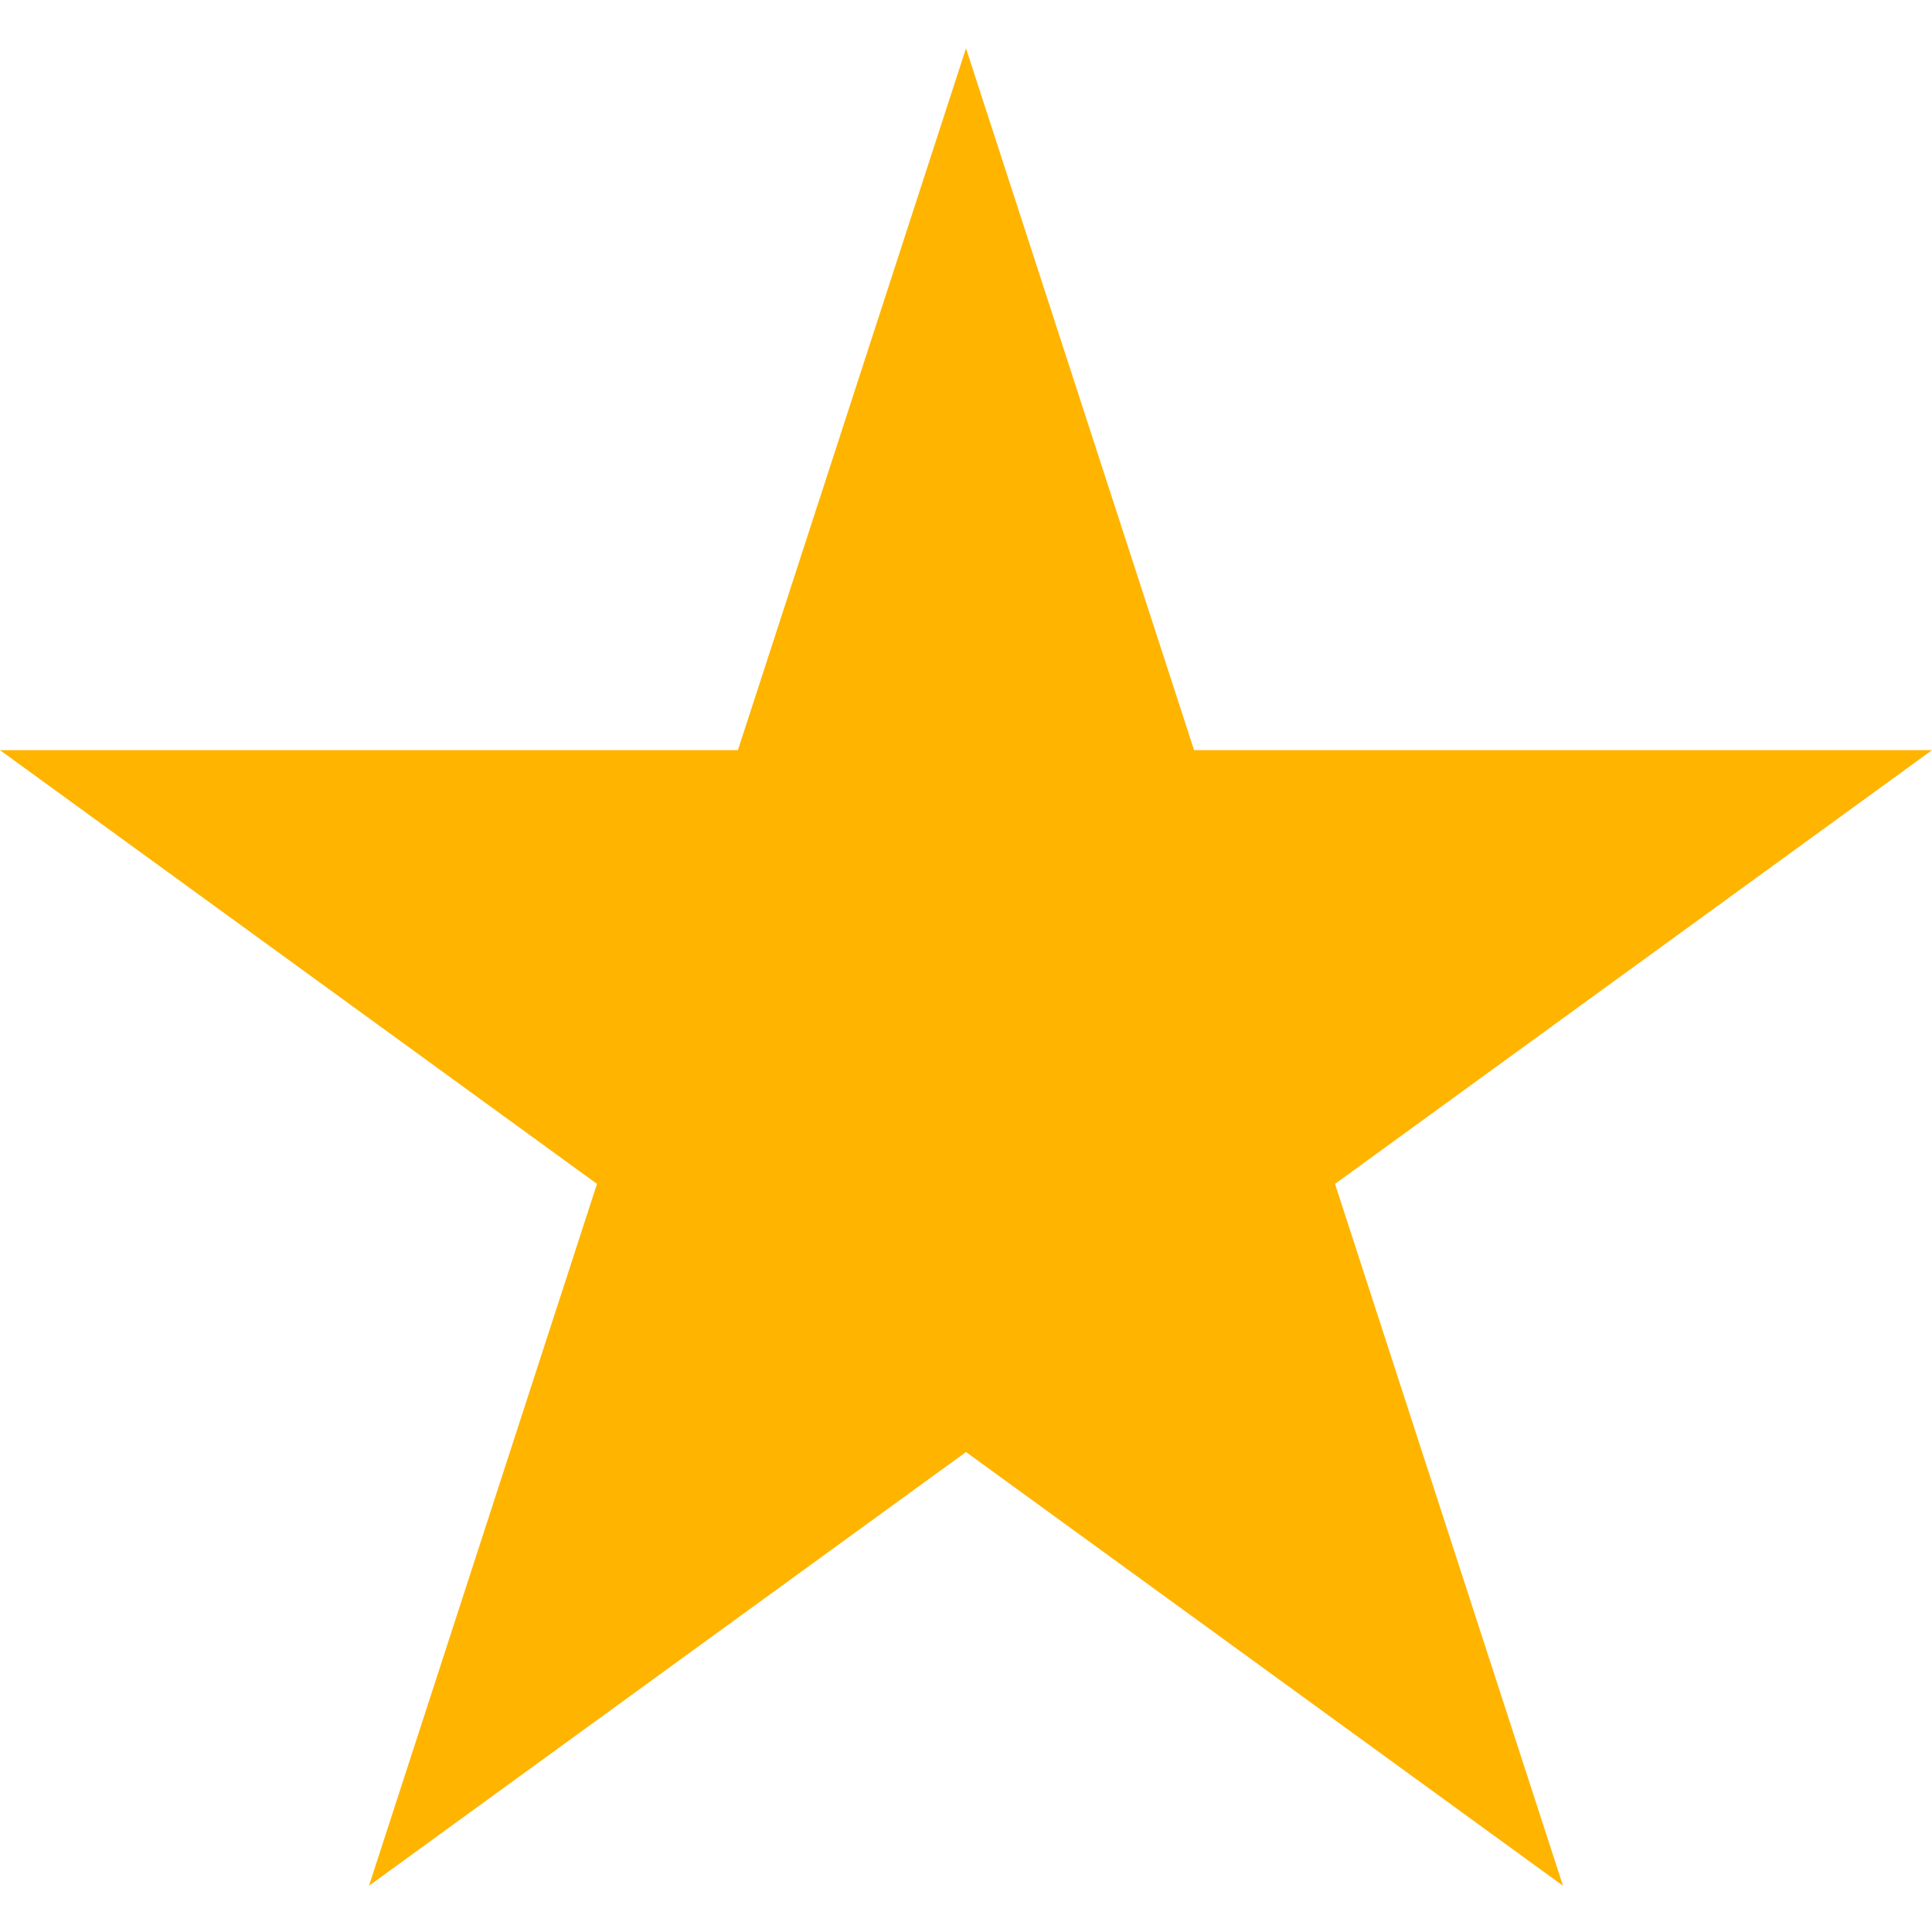
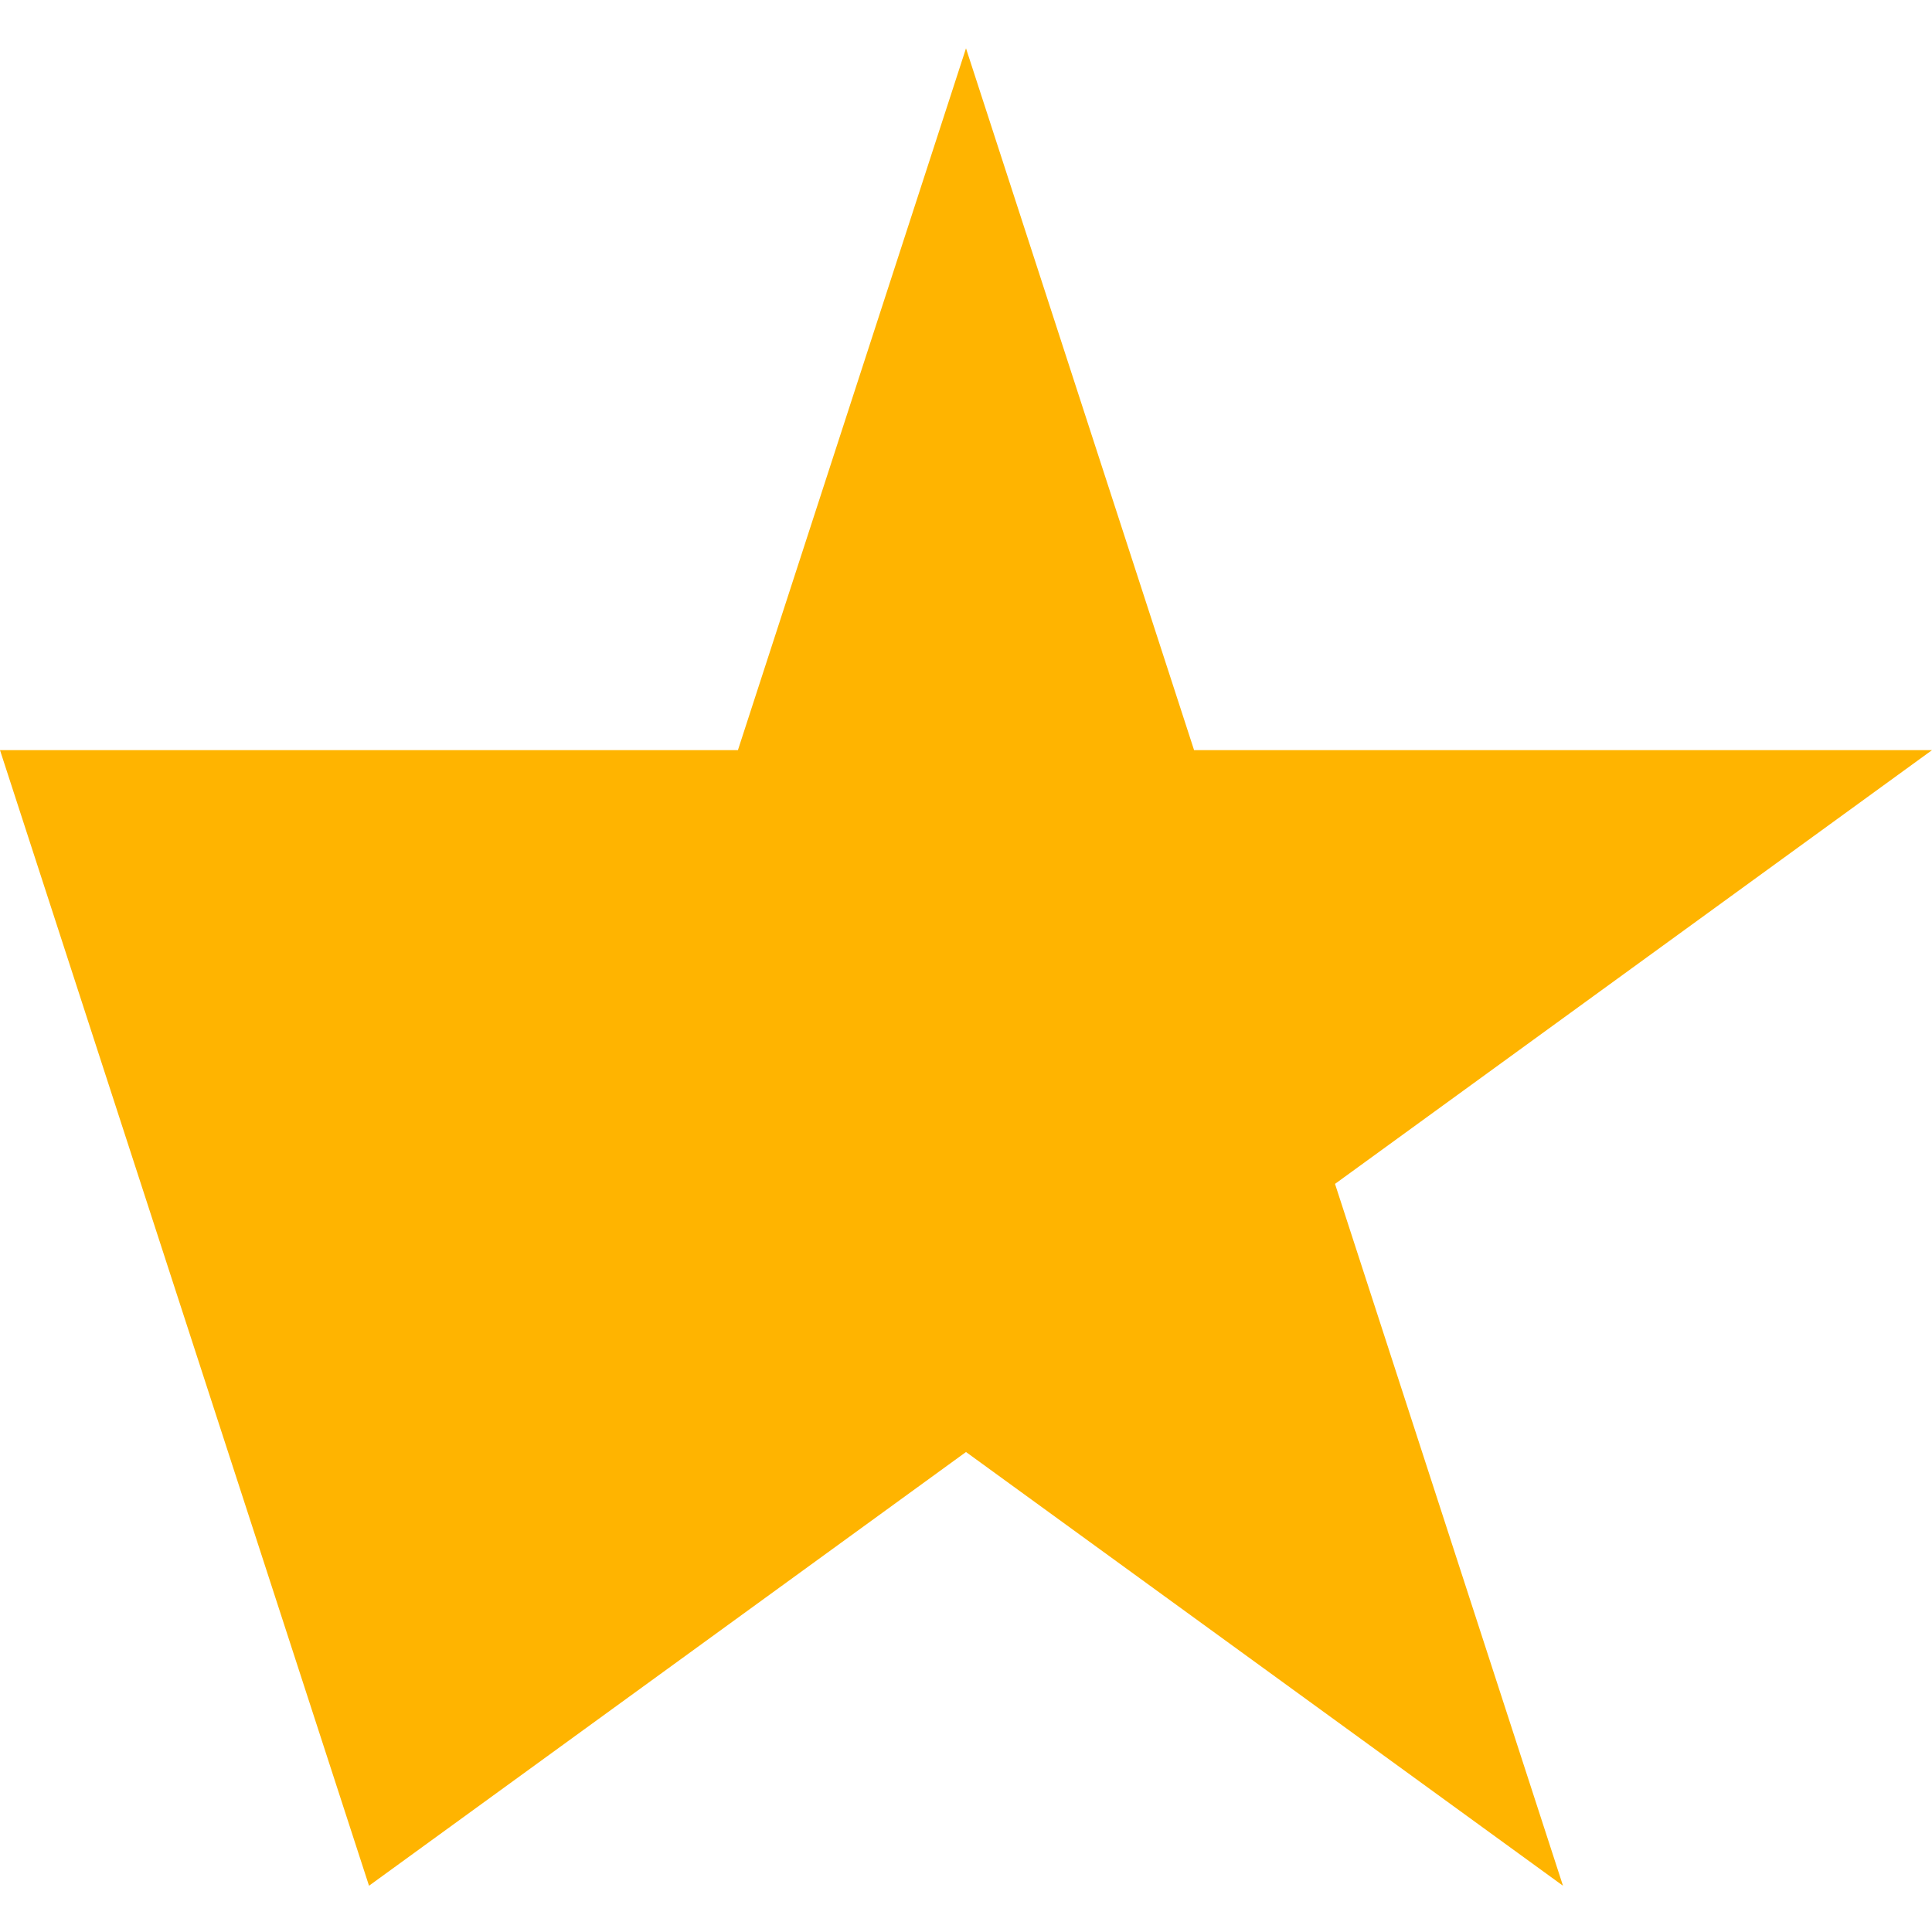
<svg xmlns="http://www.w3.org/2000/svg" width="18" height="18" viewBox="0 0 18 18" fill="none">
-   <path d="M9 0.45L11.125 6.989H18L12.438 11.03L14.562 17.569L9 13.528L3.438 17.569L5.562 11.03L0 6.989H6.875L9 0.45Z" fill="#FFB400" />
+   <path d="M9 0.45L11.125 6.989H18L12.438 11.03L14.562 17.569L9 13.528L3.438 17.569L0 6.989H6.875L9 0.45Z" fill="#FFB400" />
</svg>